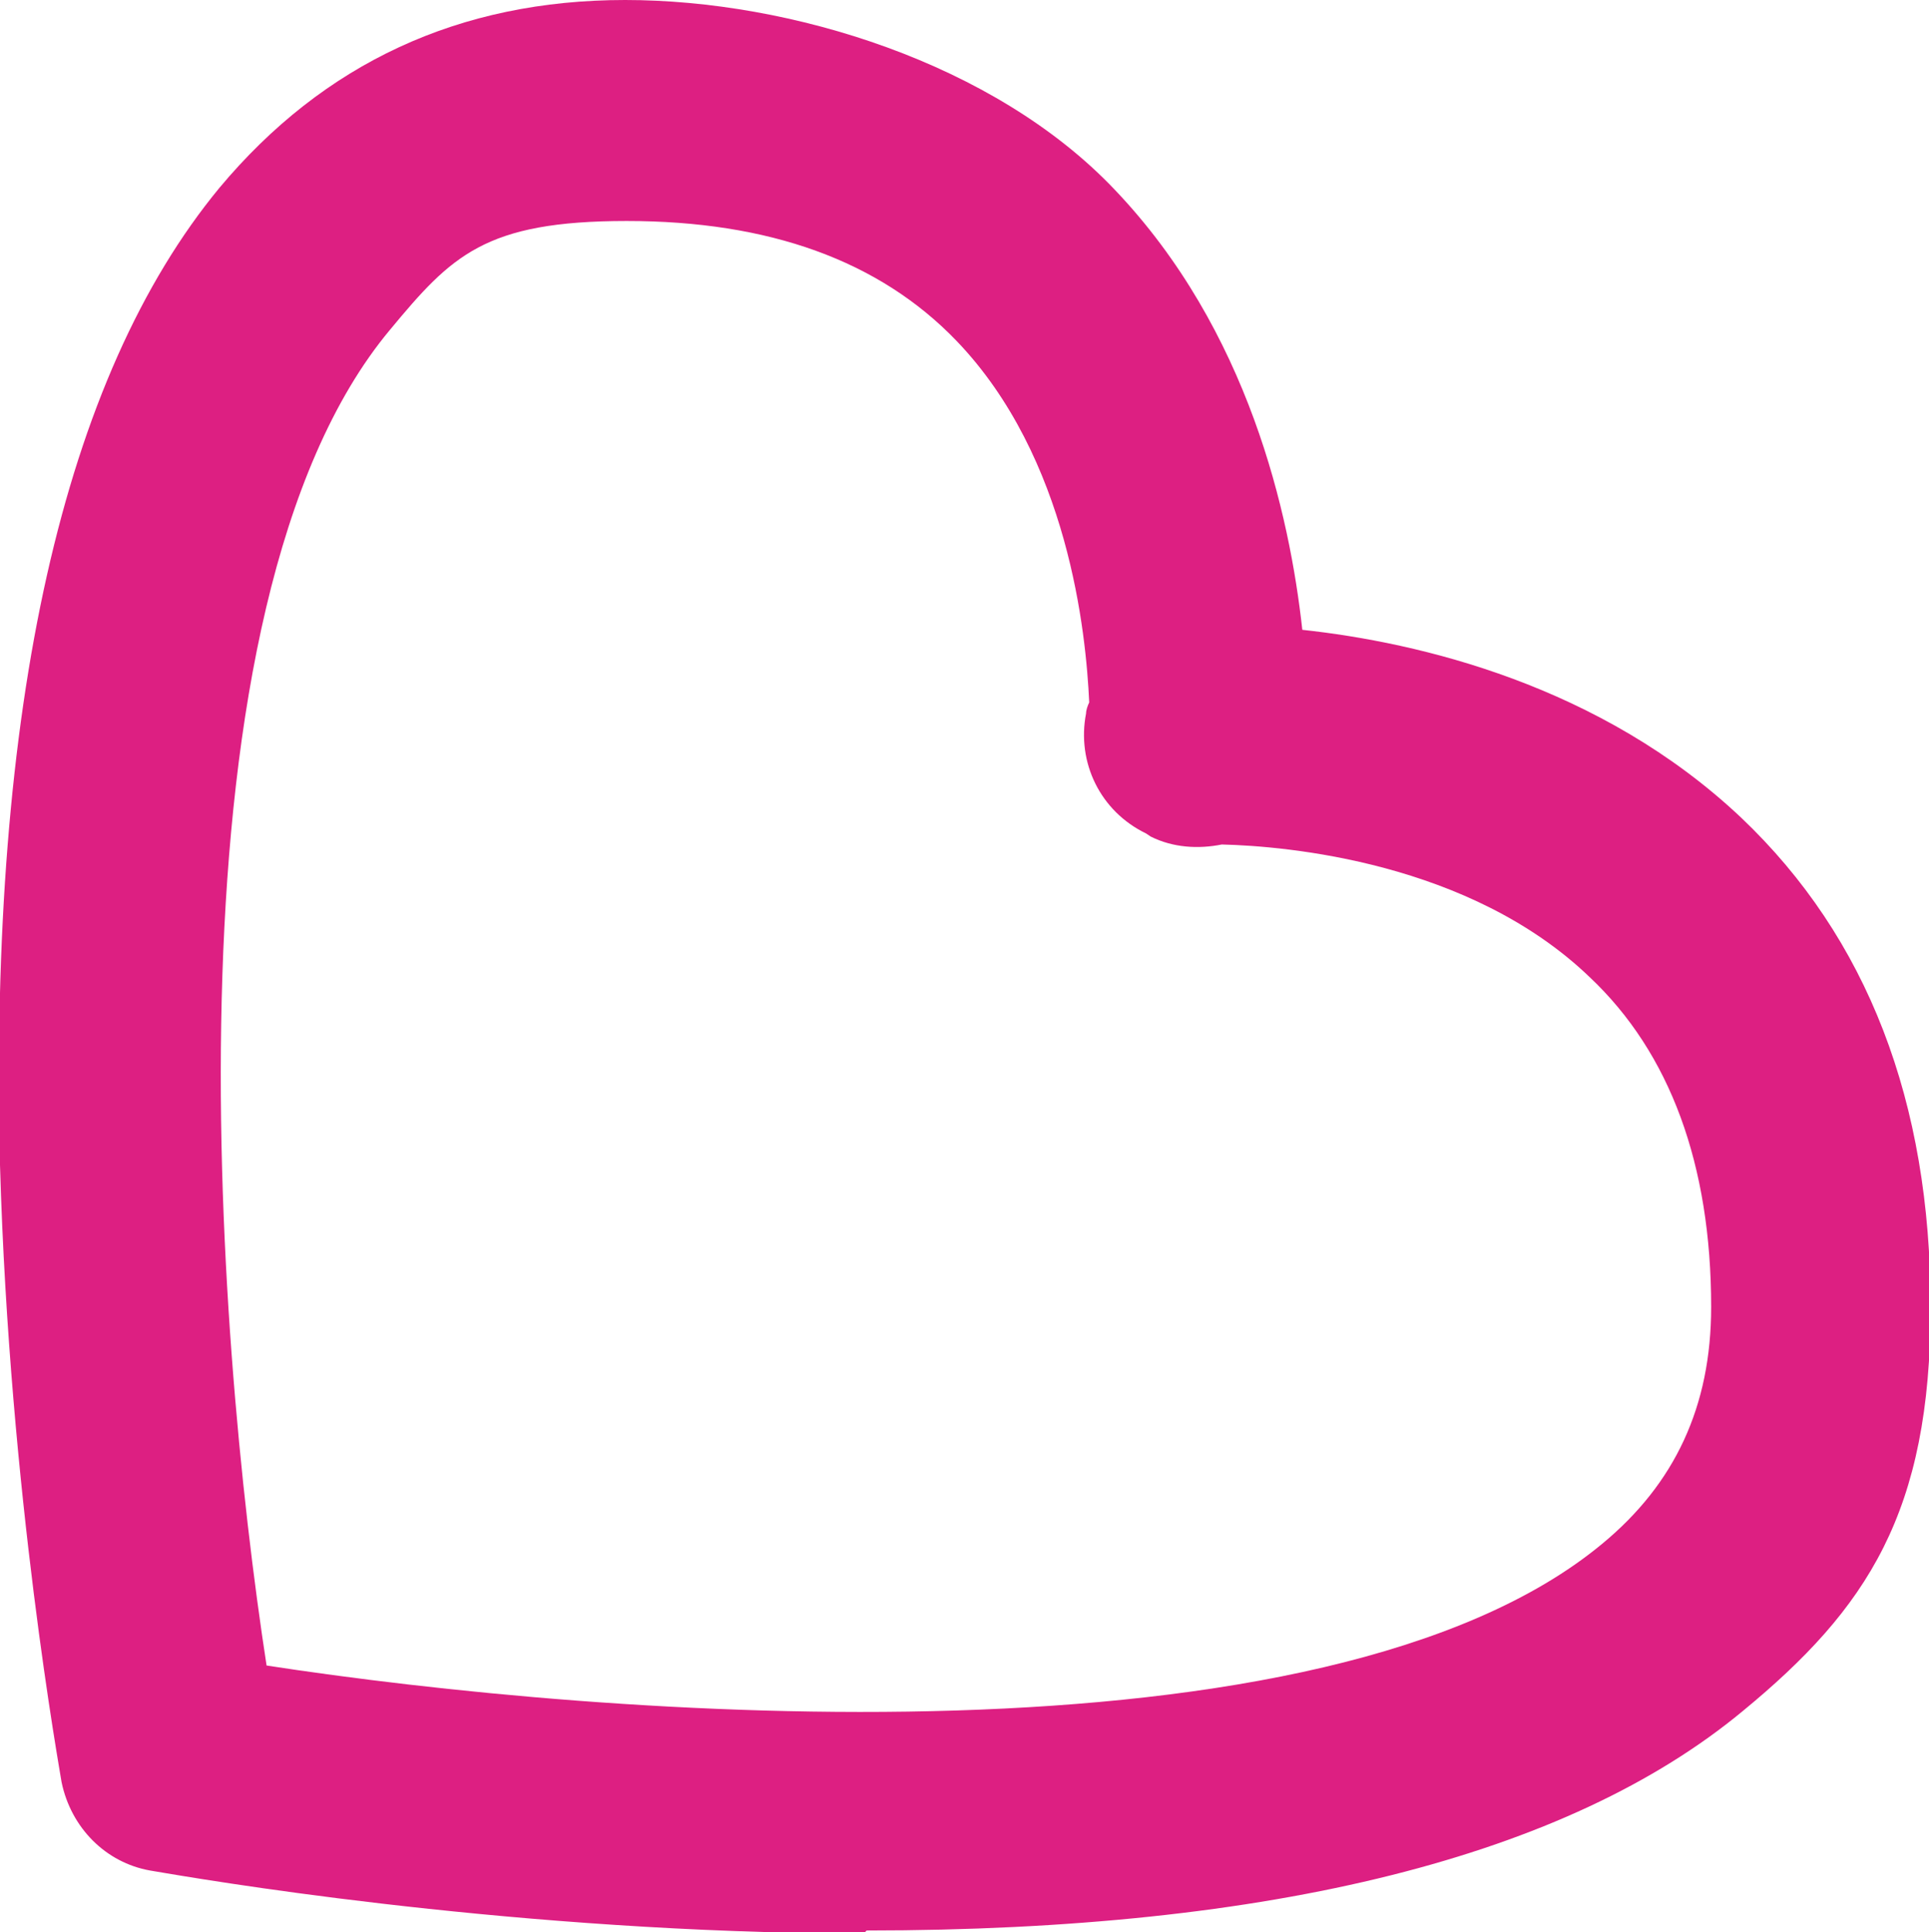
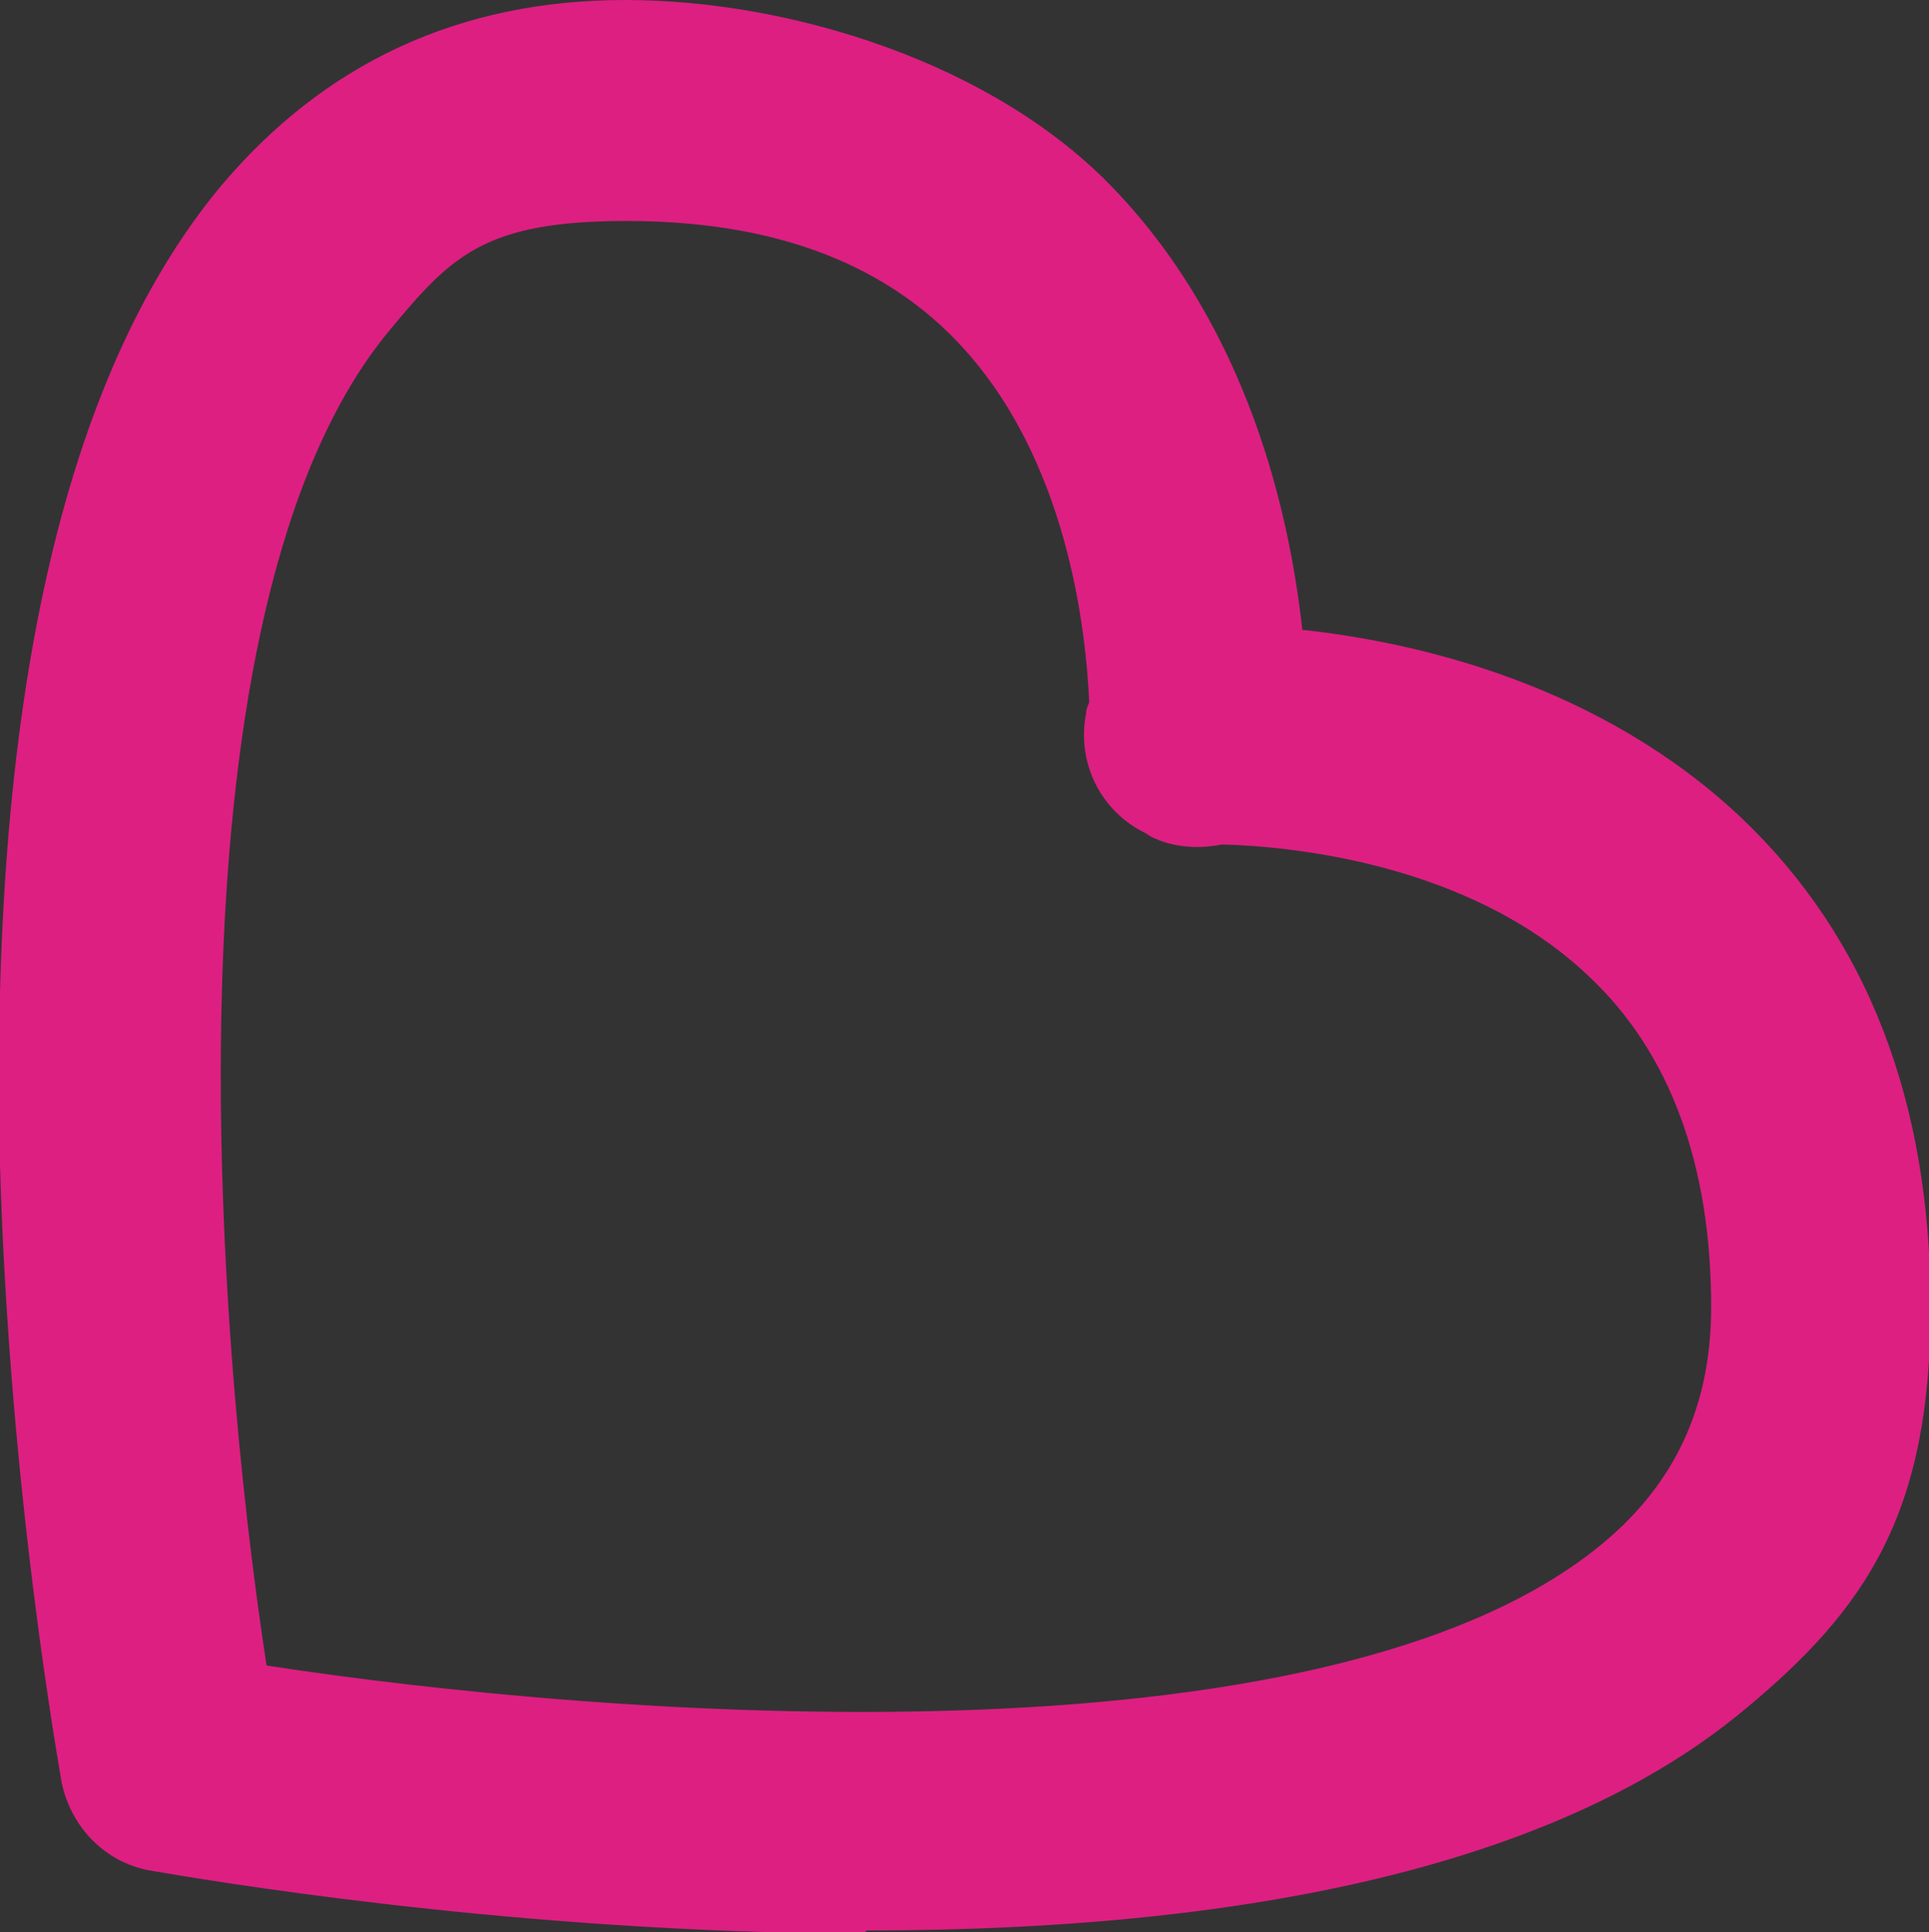
<svg xmlns="http://www.w3.org/2000/svg" viewBox="0 0 122.2 122.4">
  <rect x="0" y="0" width="122.2" height="122.4" fill="#333333" stroke="none" />
  <defs>
    <style>      .cls-1 {        fill: #dd1f82;      }      .cls-2 {        fill: #fff;        stroke: #000;        stroke-miterlimit: 10;      }    </style>
  </defs>
  <g>
    <g id="Warstwa_1">
-       <rect class="cls-2" x="-654.1" y="-315.2" width="1294.3" height="967.6" />
-       <path class="cls-1" d="M54.8,122.4c-2.1,0-4.1,0-6.3,0-20.9-.6-38.3-3.8-39-3.9-2.8-.5-5-2.7-5.6-5.6-.1-.7-3.3-18.2-3.9-39.1C-.7,44.7,4,23.9,13.9,11.9,20.5,4,29.1,0,39.6,0s23.4,4,31,12c8.5,8.9,11.1,20.6,11.9,27.9,7.4.8,18.9,3.5,27.8,11.9,8,7.6,12,18,12,31s-4,19.1-11.9,25.6c-11.1,9.2-29.8,13.9-55.5,13.9ZM16.8,105.5c21.4,3.3,67.1,6.9,84.7-7.7,4.6-3.8,6.9-8.7,6.9-15,0-9-2.6-16.1-7.7-20.9-7.6-7.3-19.2-8.3-23.3-8.4-1.5.3-3.1.2-4.5-.5l-.3-.2c-2.9-1.4-4.4-4.5-3.8-7.6,0-.2.1-.5.2-.7-.2-4.4-1.3-15.5-8.4-22.9-4.9-5.1-11.9-7.6-20.9-7.6s-11.1,2.2-15,6.9c-14.6,17.5-11.1,63.3-7.8,84.7Z" />
+       <path class="cls-1" d="M54.8,122.4c-2.1,0-4.1,0-6.3,0-20.9-.6-38.3-3.8-39-3.9-2.8-.5-5-2.7-5.6-5.6-.1-.7-3.3-18.2-3.9-39.1C-.7,44.7,4,23.9,13.9,11.9,20.5,4,29.1,0,39.6,0s23.4,4,31,12c8.5,8.9,11.1,20.6,11.9,27.9,7.4.8,18.9,3.5,27.8,11.9,8,7.6,12,18,12,31s-4,19.1-11.9,25.6c-11.1,9.2-29.8,13.9-55.5,13.9M16.8,105.5c21.4,3.3,67.1,6.9,84.7-7.7,4.6-3.8,6.9-8.7,6.9-15,0-9-2.6-16.1-7.7-20.9-7.6-7.3-19.2-8.3-23.3-8.4-1.5.3-3.1.2-4.5-.5l-.3-.2c-2.9-1.4-4.4-4.5-3.8-7.6,0-.2.1-.5.2-.7-.2-4.4-1.3-15.5-8.4-22.9-4.9-5.1-11.9-7.6-20.9-7.6s-11.1,2.2-15,6.9c-14.6,17.5-11.1,63.3-7.8,84.7Z" />
    </g>
  </g>
</svg>